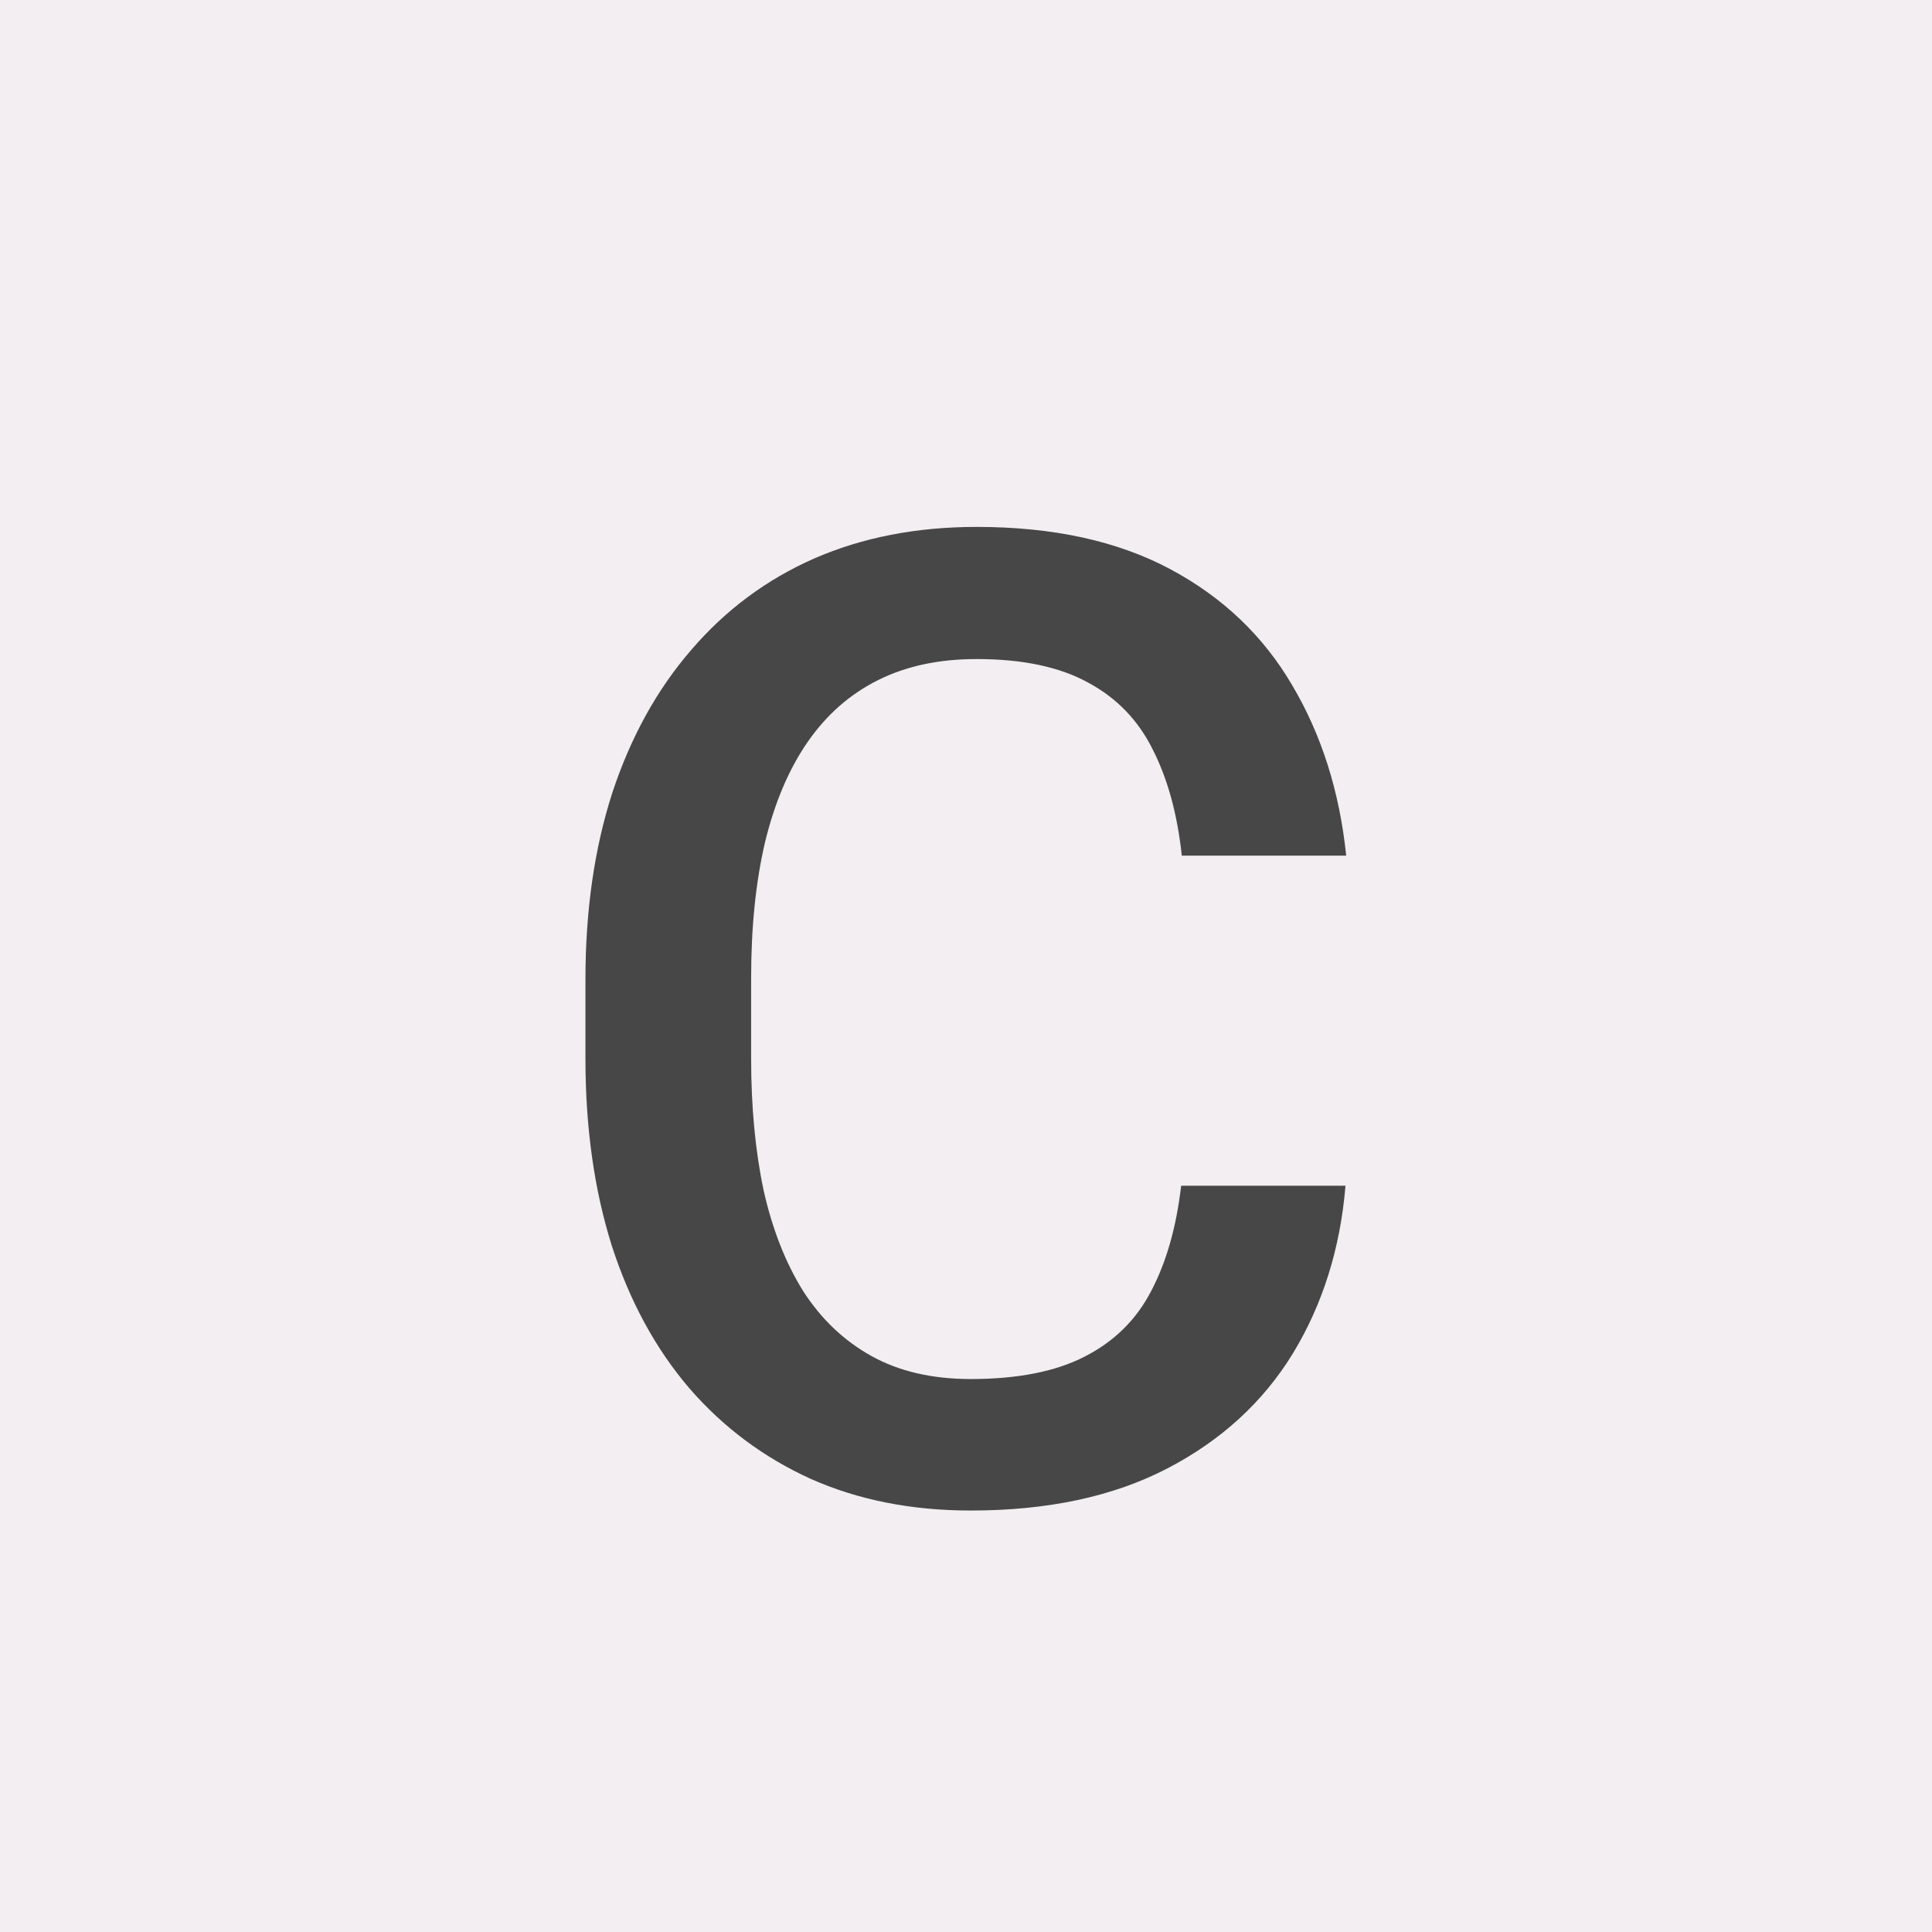
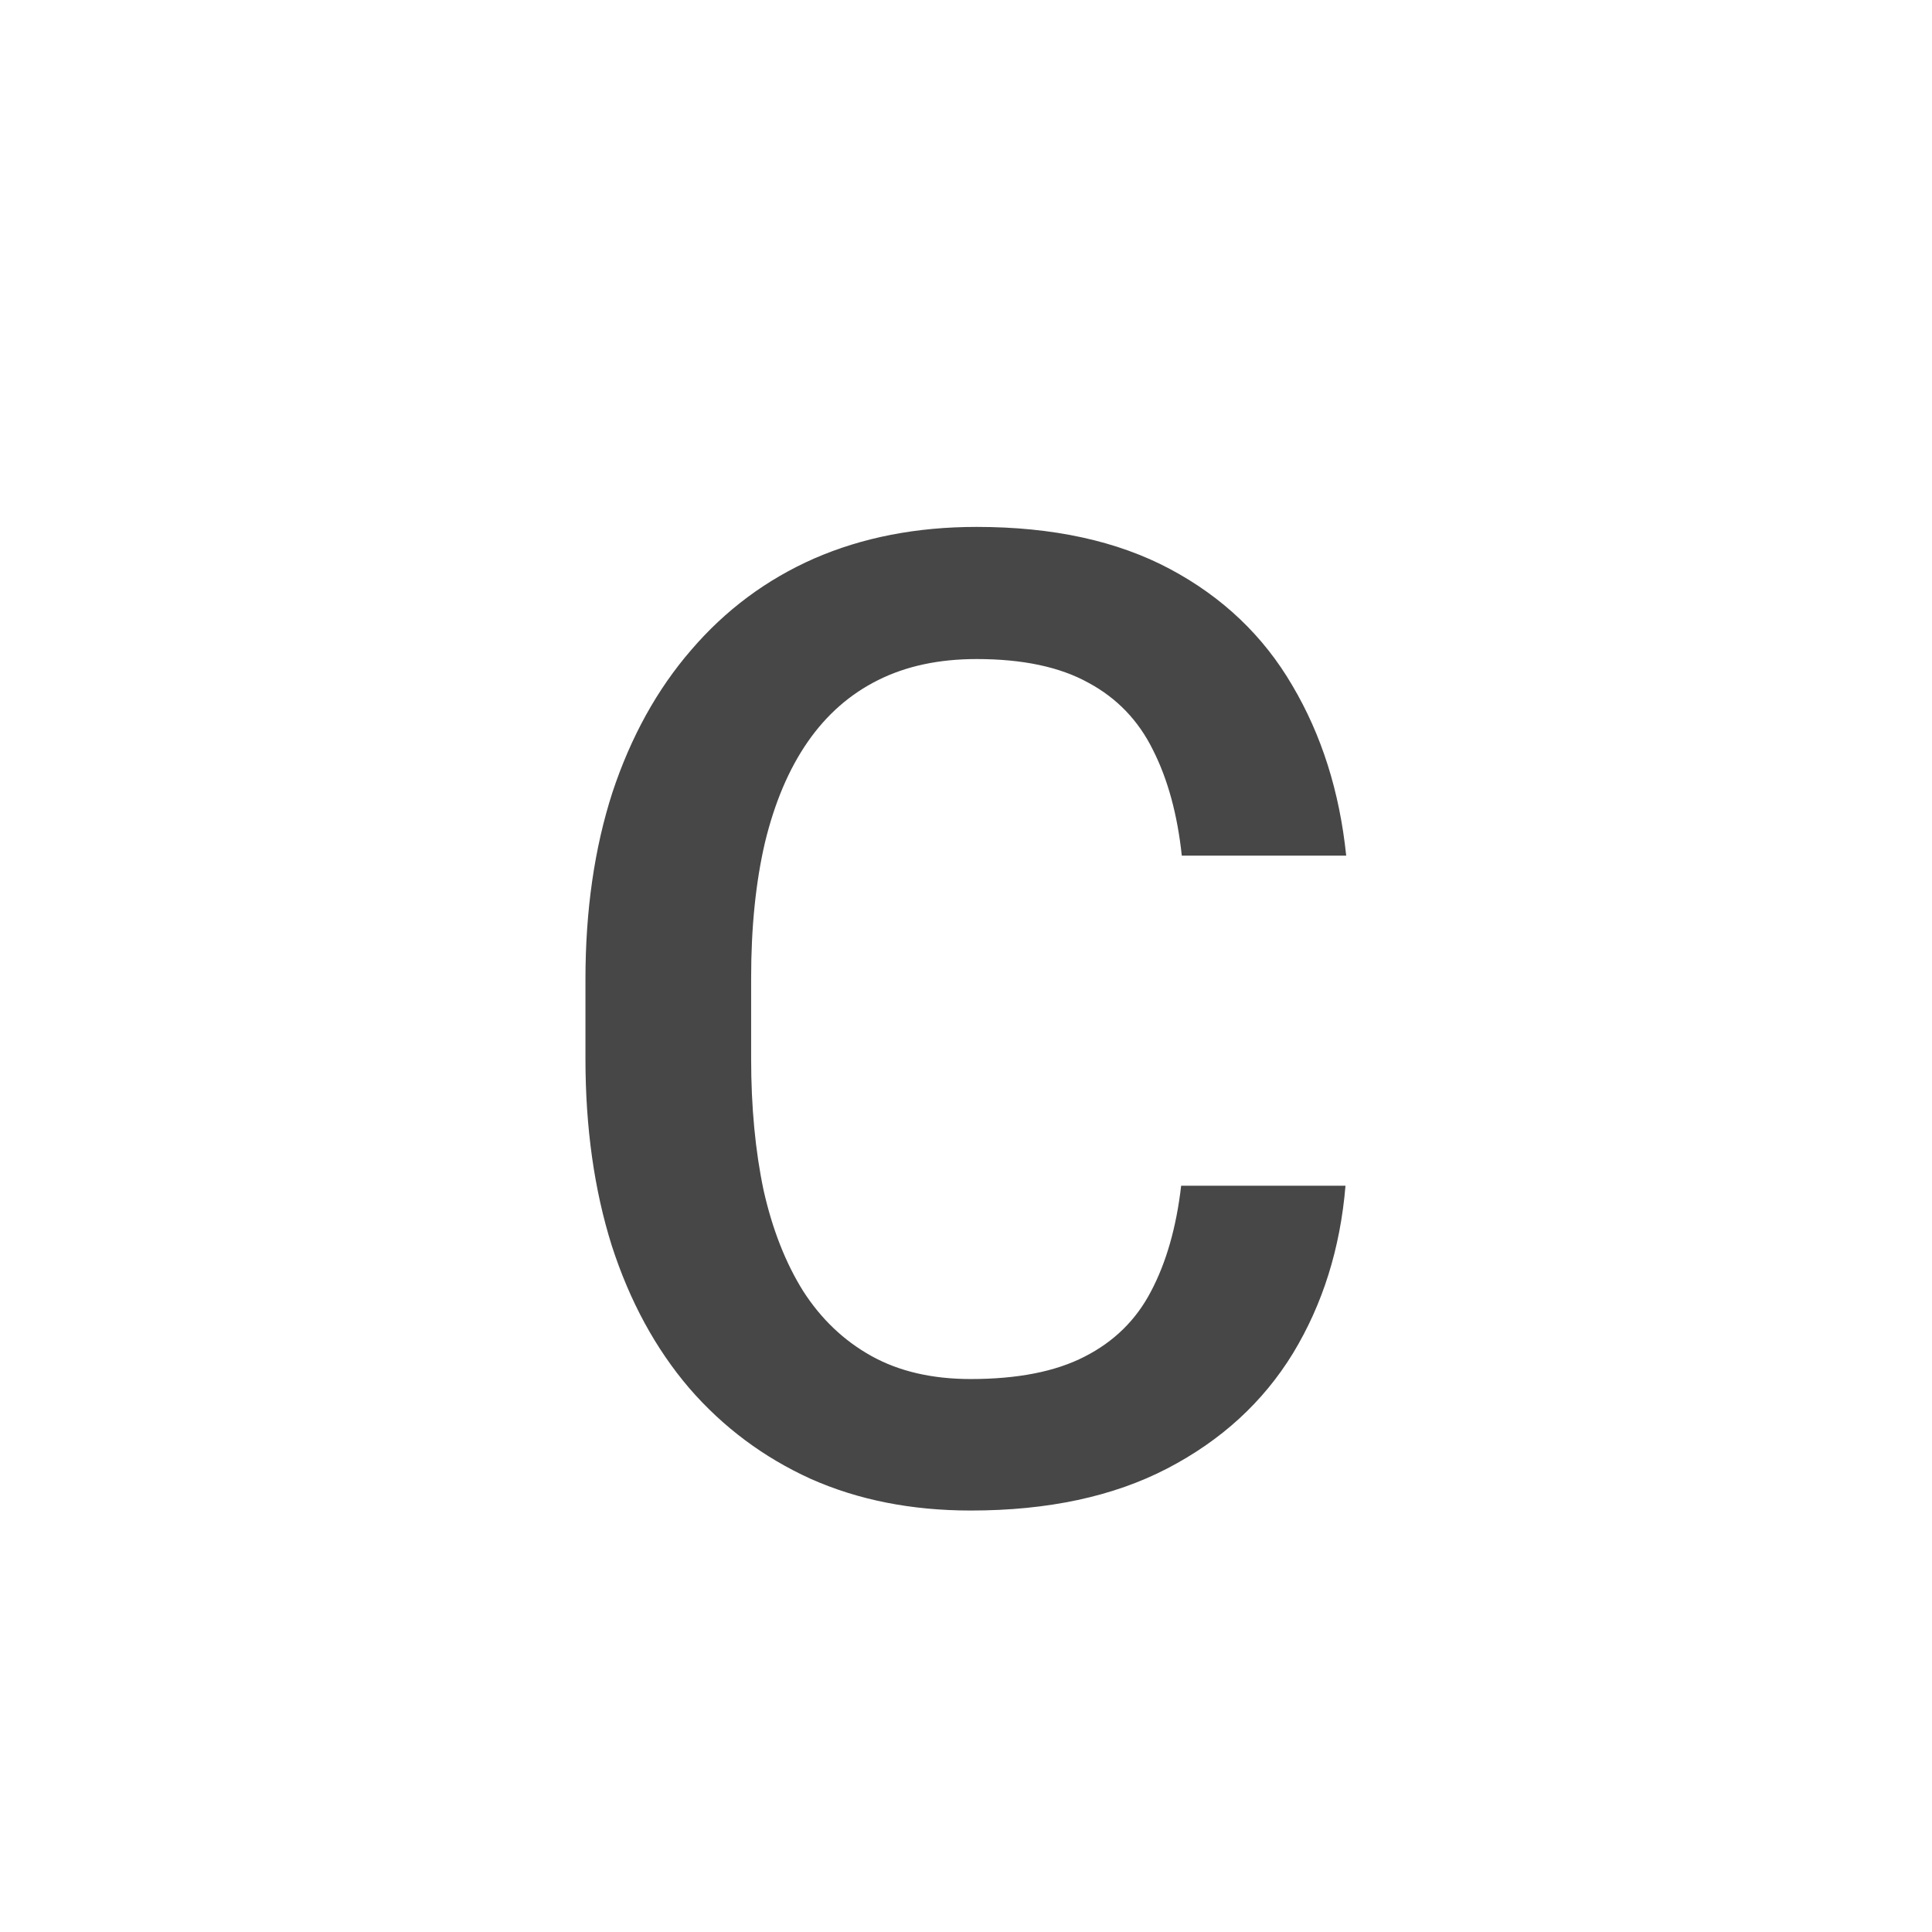
<svg xmlns="http://www.w3.org/2000/svg" width="33" height="33" viewBox="0 0 33 33" fill="none">
-   <path d="M33 0H0V33H33V0Z" fill="#F2EEF1" />
  <path d="M20.175 20.253H22.982C22.893 21.324 22.593 22.278 22.084 23.117C21.575 23.948 20.86 24.603 19.939 25.082C19.018 25.561 17.899 25.801 16.581 25.801C15.57 25.801 14.661 25.621 13.852 25.262C13.043 24.895 12.351 24.378 11.774 23.712C11.198 23.038 10.756 22.226 10.449 21.275C10.15 20.324 10 19.261 10 18.085V16.727C10 15.551 10.153 14.488 10.46 13.537C10.775 12.586 11.224 11.774 11.808 11.1C12.392 10.419 13.092 9.898 13.908 9.539C14.732 9.18 15.656 9 16.682 9C17.985 9 19.085 9.24 19.984 9.719C20.882 10.198 21.579 10.861 22.073 11.707C22.574 12.553 22.881 13.522 22.994 14.615H20.186C20.111 13.912 19.947 13.309 19.692 12.807C19.445 12.306 19.078 11.924 18.591 11.662C18.105 11.392 17.468 11.257 16.682 11.257C16.038 11.257 15.477 11.377 14.998 11.617C14.518 11.856 14.118 12.208 13.796 12.672C13.474 13.137 13.231 13.709 13.066 14.391C12.909 15.065 12.83 15.836 12.83 16.704V18.085C12.83 18.909 12.901 19.658 13.043 20.332C13.193 20.998 13.418 21.571 13.717 22.05C14.024 22.529 14.414 22.9 14.885 23.162C15.357 23.424 15.922 23.555 16.581 23.555C17.382 23.555 18.03 23.427 18.524 23.173C19.026 22.918 19.404 22.548 19.658 22.061C19.92 21.567 20.093 20.964 20.175 20.253Z" fill="#474747" />
</svg>